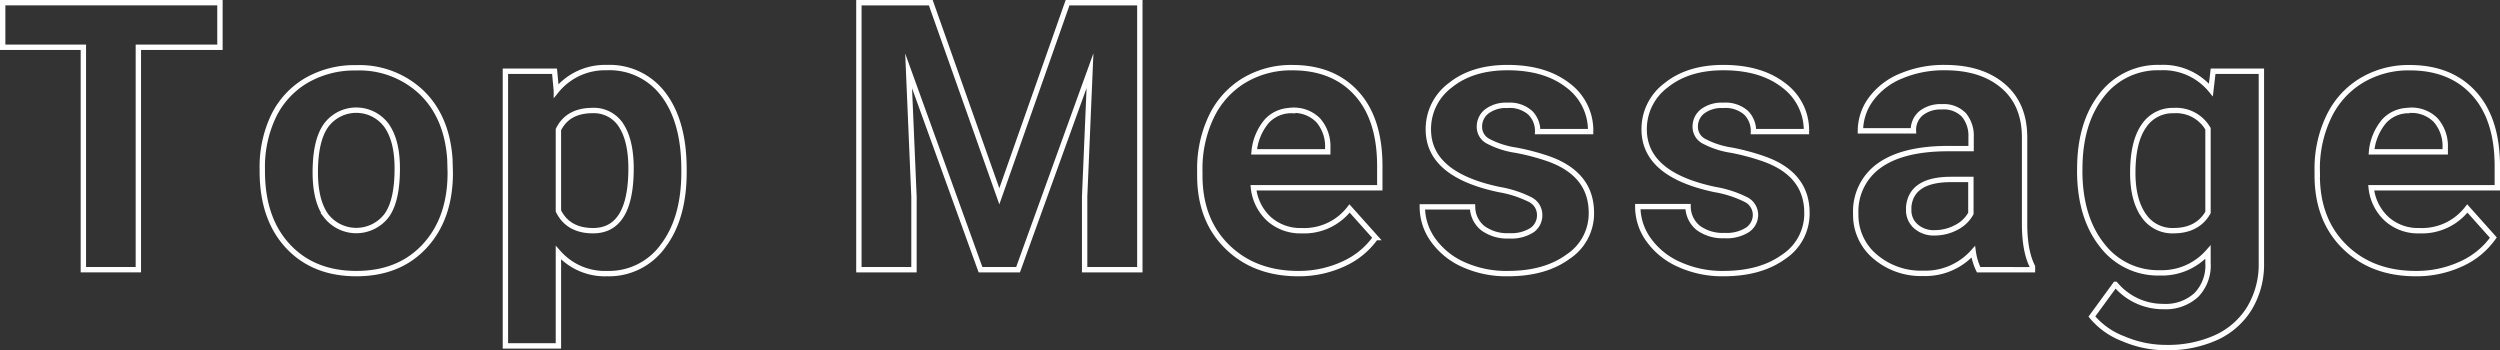
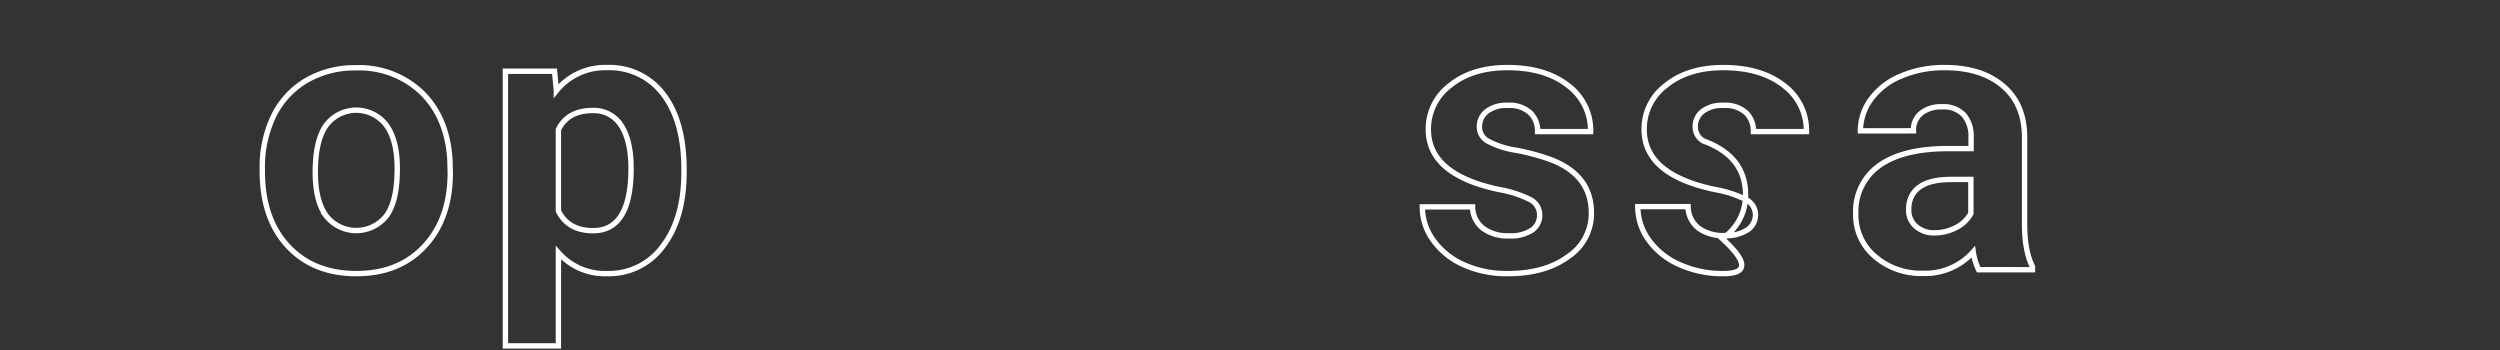
<svg xmlns="http://www.w3.org/2000/svg" width="466.01" height="65.33" viewBox="0 0 466.01 65.33">
  <rect x="0" y="0" width="466.01" height="65.33" fill="#333333" stroke="none" />
  <defs>
    <style>.cls-1{fill:none;stroke:#fff;stroke-miterlimit:10;}</style>
  </defs>
  <g id="レイヤー_2" data-name="レイヤー 2">
    <g id="レイヤー_1-2" data-name="レイヤー 1">
-       <path class="cls-1" d="M41,8.81H25.79V50.27H15.54V8.81H.5V.5H41Z" />
      <path class="cls-1" d="M48.89,31.43A22,22,0,0,1,51,21.62,15.56,15.56,0,0,1,57.11,15a17.85,17.85,0,0,1,9.25-2.36,16.86,16.86,0,0,1,12.22,4.58q4.74,4.58,5.28,12.44l.07,2.53q0,8.51-4.75,13.66T66.43,51q-8,0-12.77-5.13T48.89,31.88Zm9.88.7q0,5.28,2,8.07a7.12,7.12,0,0,0,11.28,0c1.35-1.84,2-4.77,2-8.81q0-5.18-2-8a7,7,0,0,0-11.28,0C59.43,25.27,58.77,28.19,58.77,32.13Z" />
      <path class="cls-1" d="M127.5,32.12q0,8.54-3.88,13.69A12.41,12.41,0,0,1,113.15,51a11.52,11.52,0,0,1-9.06-3.9V64.48H94.21V13.28h9.16l.34,3.63a11.64,11.64,0,0,1,9.37-4.31,12.53,12.53,0,0,1,10.63,5.06q3.8,5.06,3.79,13.94Zm-9.87-.72q0-5.16-1.83-8a6,6,0,0,0-5.32-2.8q-4.65,0-6.39,3.56V39.33Q105.91,43,110.55,43,117.63,43,117.63,31.4Z" />
-       <path class="cls-1" d="M173.5.5l12.78,36.09L199,.5h13.47V50.27H202.18V36.66l1-23.48L189.77,50.27h-7l-13.4-37.06,1,23.45V50.27H160.1V.5Z" />
-       <path class="cls-1" d="M242,51q-8.13,0-13.24-5t-5.11-13.3v-.95a22.43,22.43,0,0,1,2.15-10,15.85,15.85,0,0,1,6.1-6.76,17.08,17.08,0,0,1,9-2.38q7.59,0,11.95,4.78T257.2,31v4H233.65a9.23,9.23,0,0,0,2.89,5.81,8.73,8.73,0,0,0,6.1,2.19,10.65,10.65,0,0,0,8.92-4.14l4.86,5.43a14.78,14.78,0,0,1-6,4.91A19.79,19.79,0,0,1,242,51Zm-1.12-30.39a6.18,6.18,0,0,0-4.77,2,10.24,10.24,0,0,0-2.34,5.69H247.5v-.79a7.36,7.36,0,0,0-1.78-5.09A6.34,6.34,0,0,0,240.87,20.56Z" />
      <path class="cls-1" d="M287,40.05a3.19,3.19,0,0,0-1.8-2.86,20.52,20.52,0,0,0-5.76-1.86q-13.19-2.78-13.19-11.21a10.15,10.15,0,0,1,4.09-8.22q4.08-3.3,10.68-3.3,7,0,11.26,3.32a10.45,10.45,0,0,1,4.22,8.61h-9.88a4.74,4.74,0,0,0-1.37-3.5A5.74,5.74,0,0,0,281,19.64a5.92,5.92,0,0,0-3.86,1.13,3.57,3.57,0,0,0-1.37,2.87,3,3,0,0,0,1.56,2.65A16,16,0,0,0,282.59,28a42.21,42.21,0,0,1,6.23,1.66q7.81,2.86,7.82,10a9.62,9.62,0,0,1-4.34,8.18Q288,51,281.09,51a19.45,19.45,0,0,1-8.25-1.66,13.83,13.83,0,0,1-5.66-4.54,10.57,10.57,0,0,1-2.05-6.24h9.36a5.14,5.14,0,0,0,1.95,4,7.71,7.71,0,0,0,4.86,1.4,7.22,7.22,0,0,0,4.29-1.07A3.37,3.37,0,0,0,287,40.05Z" />
-       <path class="cls-1" d="M327.23,40.05a3.19,3.19,0,0,0-1.8-2.86,20.55,20.55,0,0,0-5.75-1.86q-13.2-2.78-13.2-11.21a10.15,10.15,0,0,1,4.09-8.22q4.08-3.3,10.68-3.3,7,0,11.26,3.32a10.45,10.45,0,0,1,4.22,8.61h-9.88a4.77,4.77,0,0,0-1.36-3.5,5.78,5.78,0,0,0-4.28-1.39,5.92,5.92,0,0,0-3.86,1.13A3.57,3.57,0,0,0,316,23.64a3,3,0,0,0,1.56,2.65A16,16,0,0,0,322.79,28,42.39,42.39,0,0,1,329,29.69q7.82,2.86,7.82,10a9.62,9.62,0,0,1-4.34,8.18Q328.16,51,321.28,51A19.45,19.45,0,0,1,313,49.29a13.83,13.83,0,0,1-5.66-4.54,10.57,10.57,0,0,1-2.05-6.24h9.37a5.16,5.16,0,0,0,1.94,4,7.71,7.71,0,0,0,4.86,1.4,7.22,7.22,0,0,0,4.29-1.07A3.37,3.37,0,0,0,327.23,40.05Z" />
+       <path class="cls-1" d="M327.23,40.05a3.19,3.19,0,0,0-1.8-2.86,20.55,20.55,0,0,0-5.75-1.86q-13.2-2.78-13.2-11.21a10.15,10.15,0,0,1,4.09-8.22q4.08-3.3,10.68-3.3,7,0,11.26,3.32a10.45,10.45,0,0,1,4.22,8.61h-9.88a4.77,4.77,0,0,0-1.36-3.5,5.78,5.78,0,0,0-4.28-1.39,5.92,5.92,0,0,0-3.86,1.13A3.57,3.57,0,0,0,316,23.64a3,3,0,0,0,1.56,2.65q7.82,2.86,7.82,10a9.62,9.62,0,0,1-4.34,8.18Q328.16,51,321.28,51A19.45,19.45,0,0,1,313,49.29a13.83,13.83,0,0,1-5.66-4.54,10.57,10.57,0,0,1-2.05-6.24h9.37a5.16,5.16,0,0,0,1.94,4,7.71,7.71,0,0,0,4.86,1.4,7.22,7.22,0,0,0,4.29-1.07A3.37,3.37,0,0,0,327.23,40.05Z" />
      <path class="cls-1" d="M368.82,50.27a11.34,11.34,0,0,1-1-3.32,11.93,11.93,0,0,1-9.33,4,13.13,13.13,0,0,1-9-3.15,10.09,10.09,0,0,1-3.57-7.92,10.46,10.46,0,0,1,4.36-9q4.35-3.13,12.59-3.18h4.55V25.55a6.08,6.08,0,0,0-1.32-4.1A5.18,5.18,0,0,0,362,19.91a5.86,5.86,0,0,0-3.91,1.2,4.05,4.05,0,0,0-1.42,3.28h-9.88a10,10,0,0,1,2-5.95,13.09,13.09,0,0,1,5.61-4.28,20.36,20.36,0,0,1,8.13-1.56q6.84,0,10.86,3.44t4,9.65v16c0,3.51.52,6.16,1.47,8v.59Zm-8.17-6.87a8.53,8.53,0,0,0,4-1,6.39,6.39,0,0,0,2.73-2.61V33.45h-3.69q-7.43,0-7.9,5.13l0,.58a3.94,3.94,0,0,0,1.3,3A5,5,0,0,0,360.65,43.4Z" />
-       <path class="cls-1" d="M387.68,31.5q0-8.51,4.05-13.71a13.16,13.16,0,0,1,10.93-5.19,11.49,11.49,0,0,1,9.46,4.17l.41-3.49h9V49a15.83,15.83,0,0,1-2.21,8.44,14.19,14.19,0,0,1-6.2,5.47,21.88,21.88,0,0,1-9.37,1.88,20.09,20.09,0,0,1-7.92-1.63A14.1,14.1,0,0,1,389.94,59l4.38-6a11.55,11.55,0,0,0,8.95,4.14A8.44,8.44,0,0,0,409.39,55a7.87,7.87,0,0,0,2.19-6v-2a11.45,11.45,0,0,1-9,3.86,13.11,13.11,0,0,1-10.79-5.21q-4.11-5.22-4.12-13.83Zm9.88.74q0,5,2,7.89A6.43,6.43,0,0,0,405.12,43c3,0,5.16-1.13,6.46-3.39V24a6.86,6.86,0,0,0-6.4-3.39,6.43,6.43,0,0,0-5.58,2.91Q397.56,26.45,397.56,32.24Z" />
-       <path class="cls-1" d="M450.3,51q-8.15,0-13.25-5t-5.11-13.3v-.95a22.3,22.3,0,0,1,2.16-10A15.78,15.78,0,0,1,440.2,15a17,17,0,0,1,9-2.38q7.59,0,11.95,4.78T465.51,31v4H442a9.18,9.18,0,0,0,2.89,5.81A8.71,8.71,0,0,0,451,43a10.66,10.66,0,0,0,8.92-4.14l4.85,5.43a14.75,14.75,0,0,1-6,4.91A19.82,19.82,0,0,1,450.3,51Zm-1.13-30.39a6.18,6.18,0,0,0-4.77,2,10.24,10.24,0,0,0-2.34,5.69H455.8v-.79A7.36,7.36,0,0,0,454,22.37,6.33,6.33,0,0,0,449.17,20.56Z" />
    </g>
  </g>
</svg>